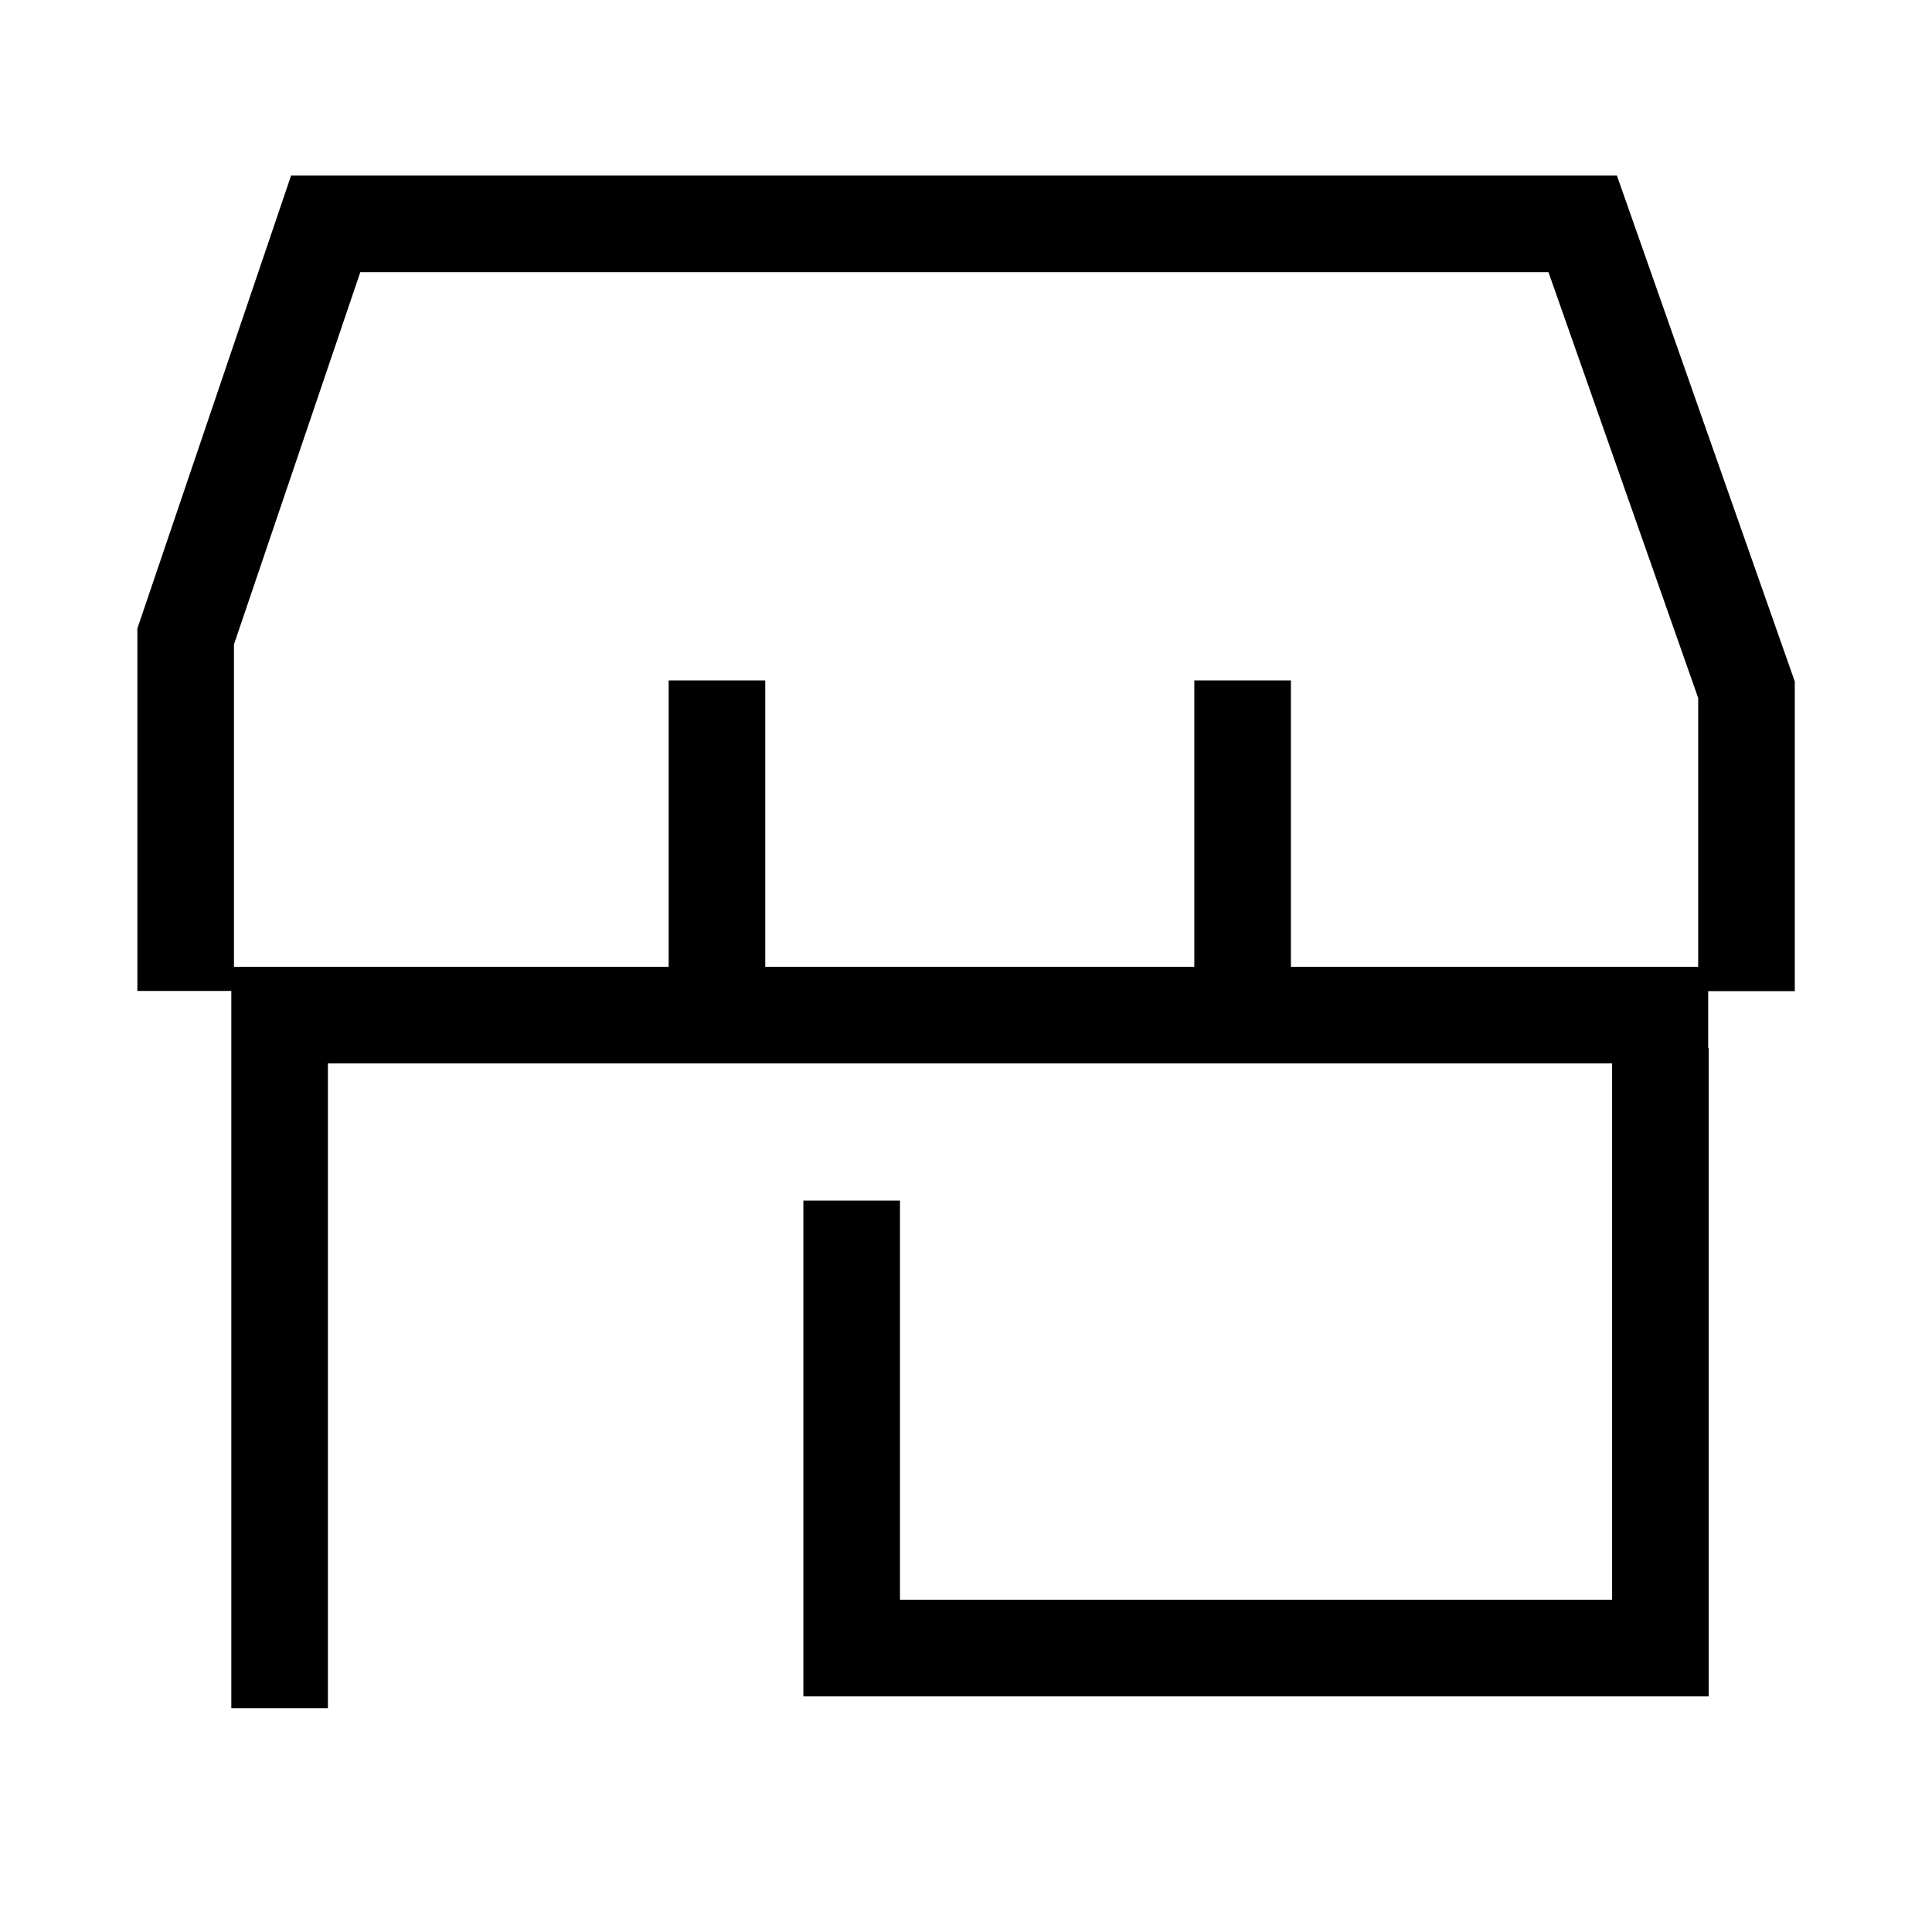
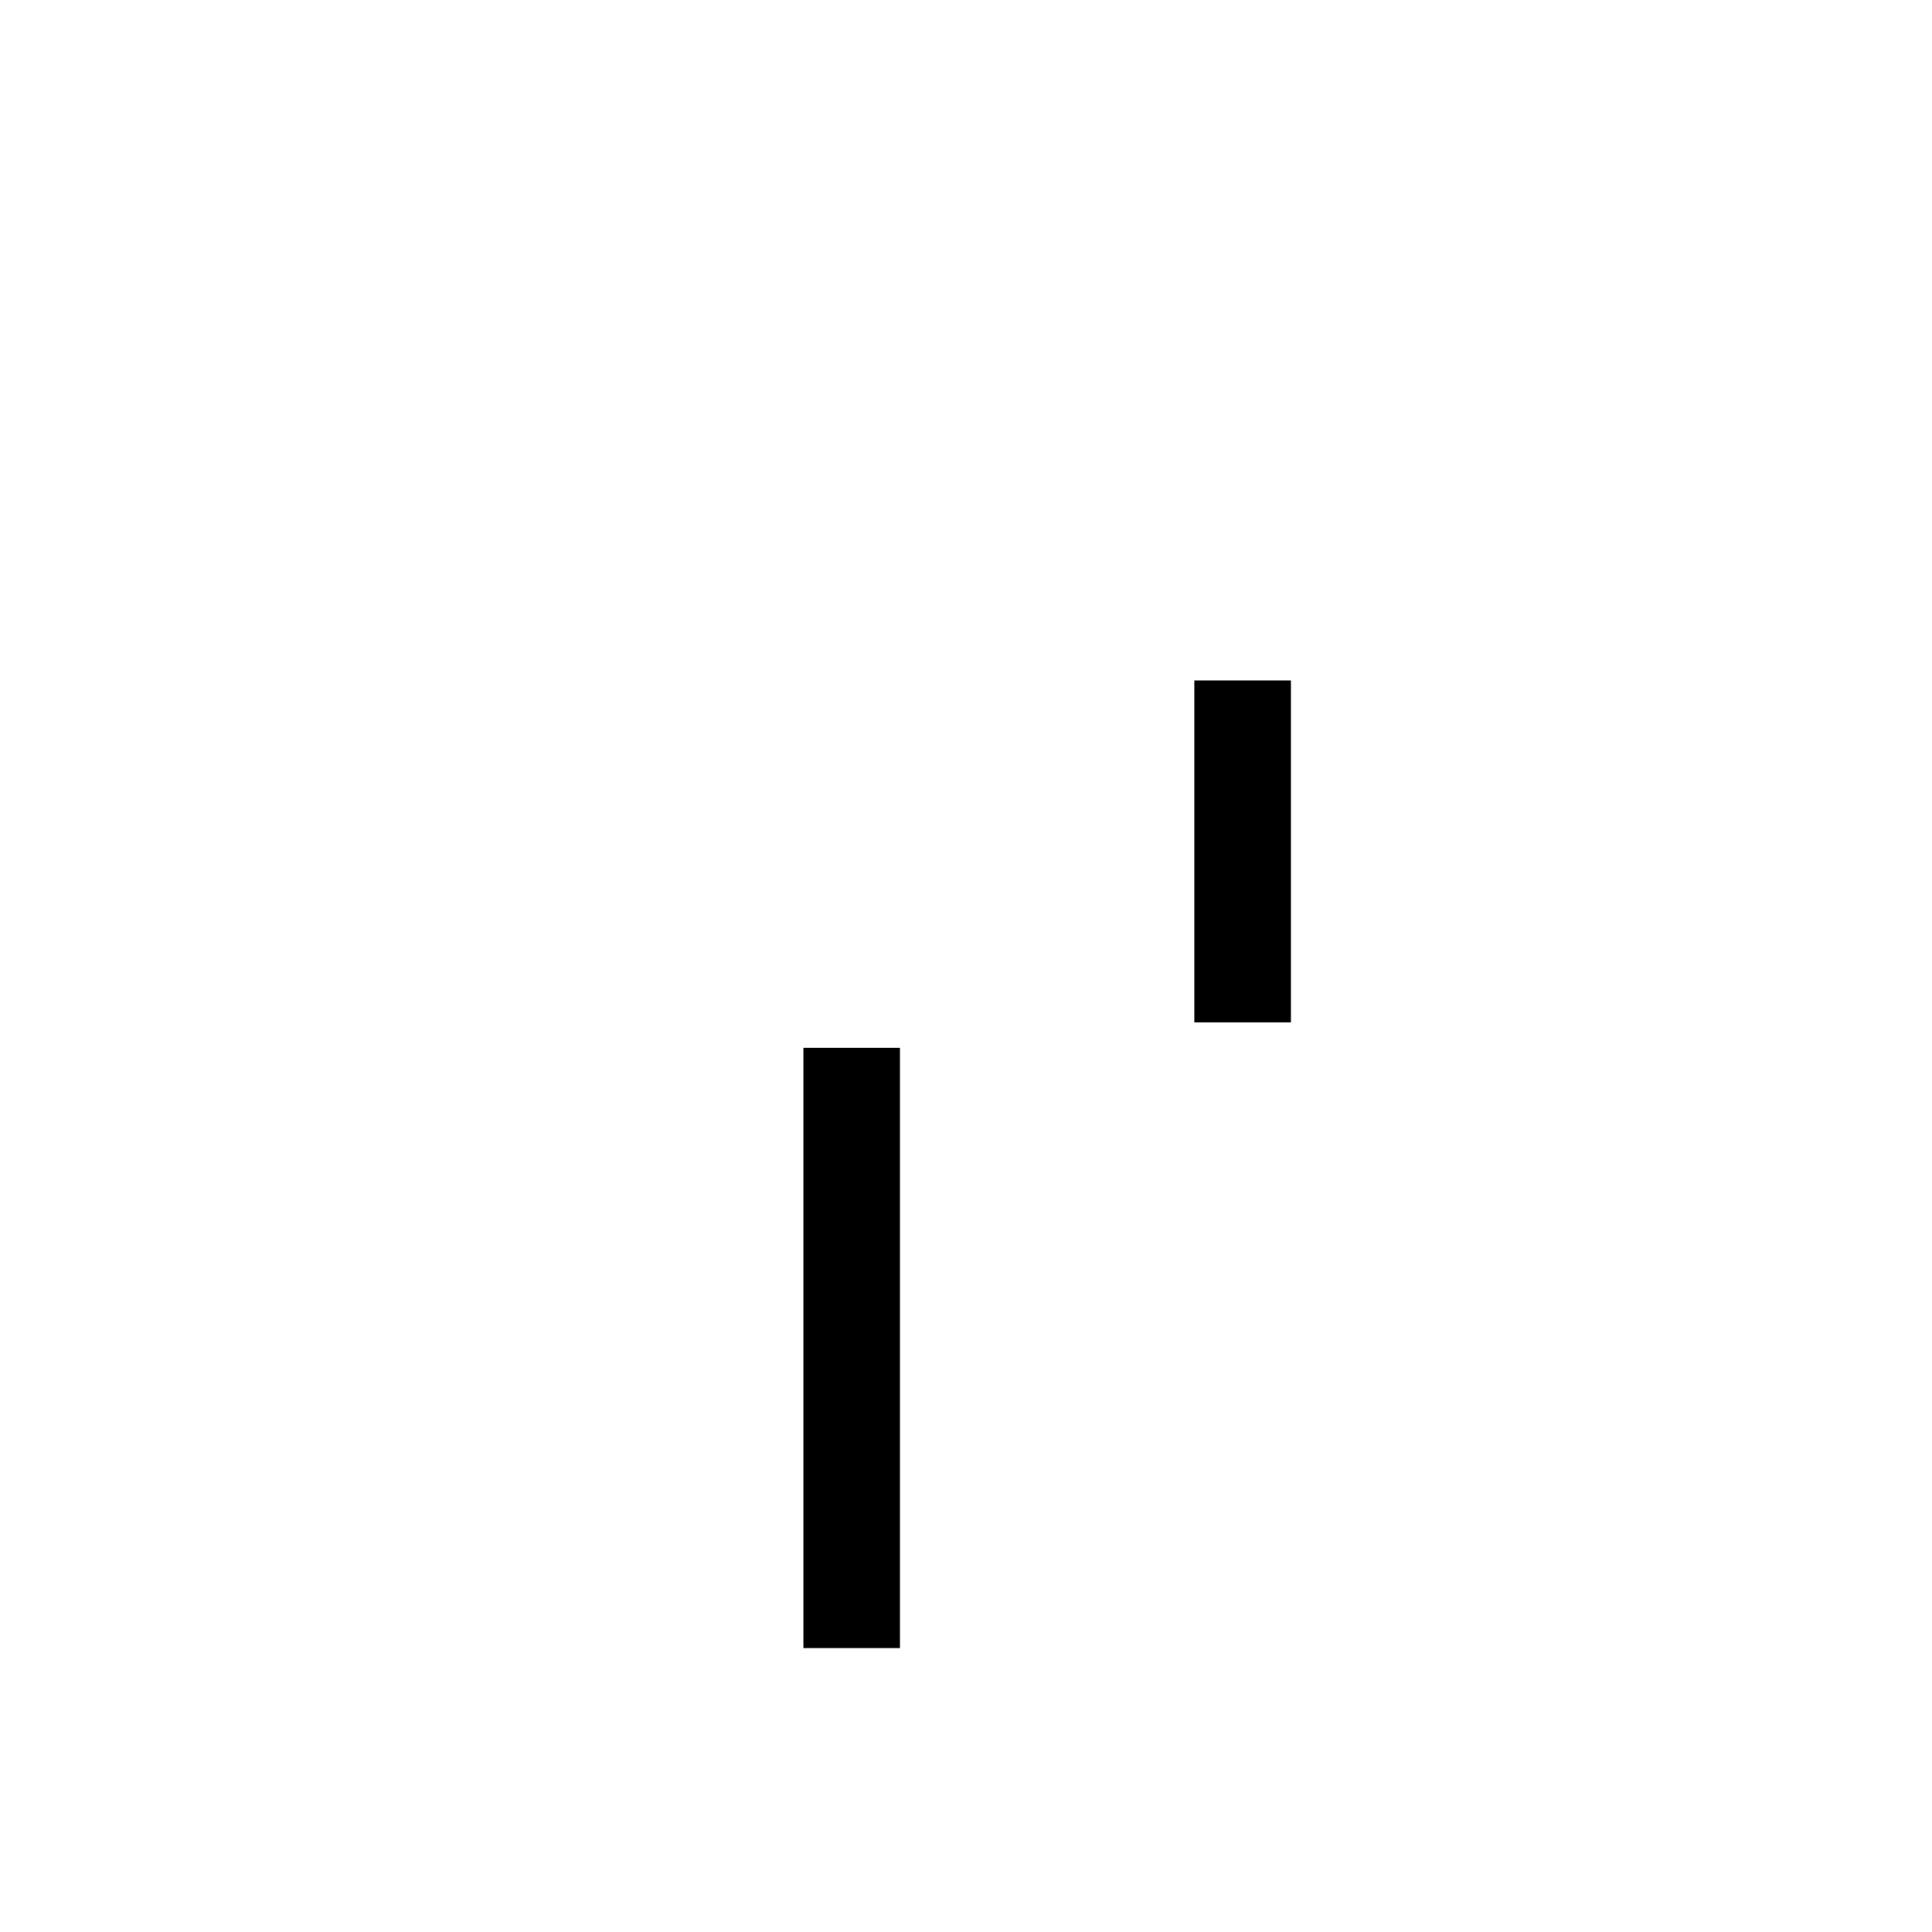
<svg xmlns="http://www.w3.org/2000/svg" width="40" height="40" viewBox="0 0 40 40" fill="none">
-   <path d="M36.159 20.52V14.28L32.768 4.635H6.743L3.844 13.177V20.516" stroke="black" stroke-width="2" />
-   <path d="M5.789 35.365V21.017H35.366" stroke="black" stroke-width="2" />
-   <path d="M17.633 24.857V34.122H34.377V21.693" stroke="black" stroke-width="2" />
-   <path d="M14.844 14.088V21.168" stroke="black" stroke-width="2" />
+   <path d="M17.633 24.857V34.122V21.693" stroke="black" stroke-width="2" />
  <path d="M25.727 14.088V21.168" stroke="black" stroke-width="2" />
</svg>